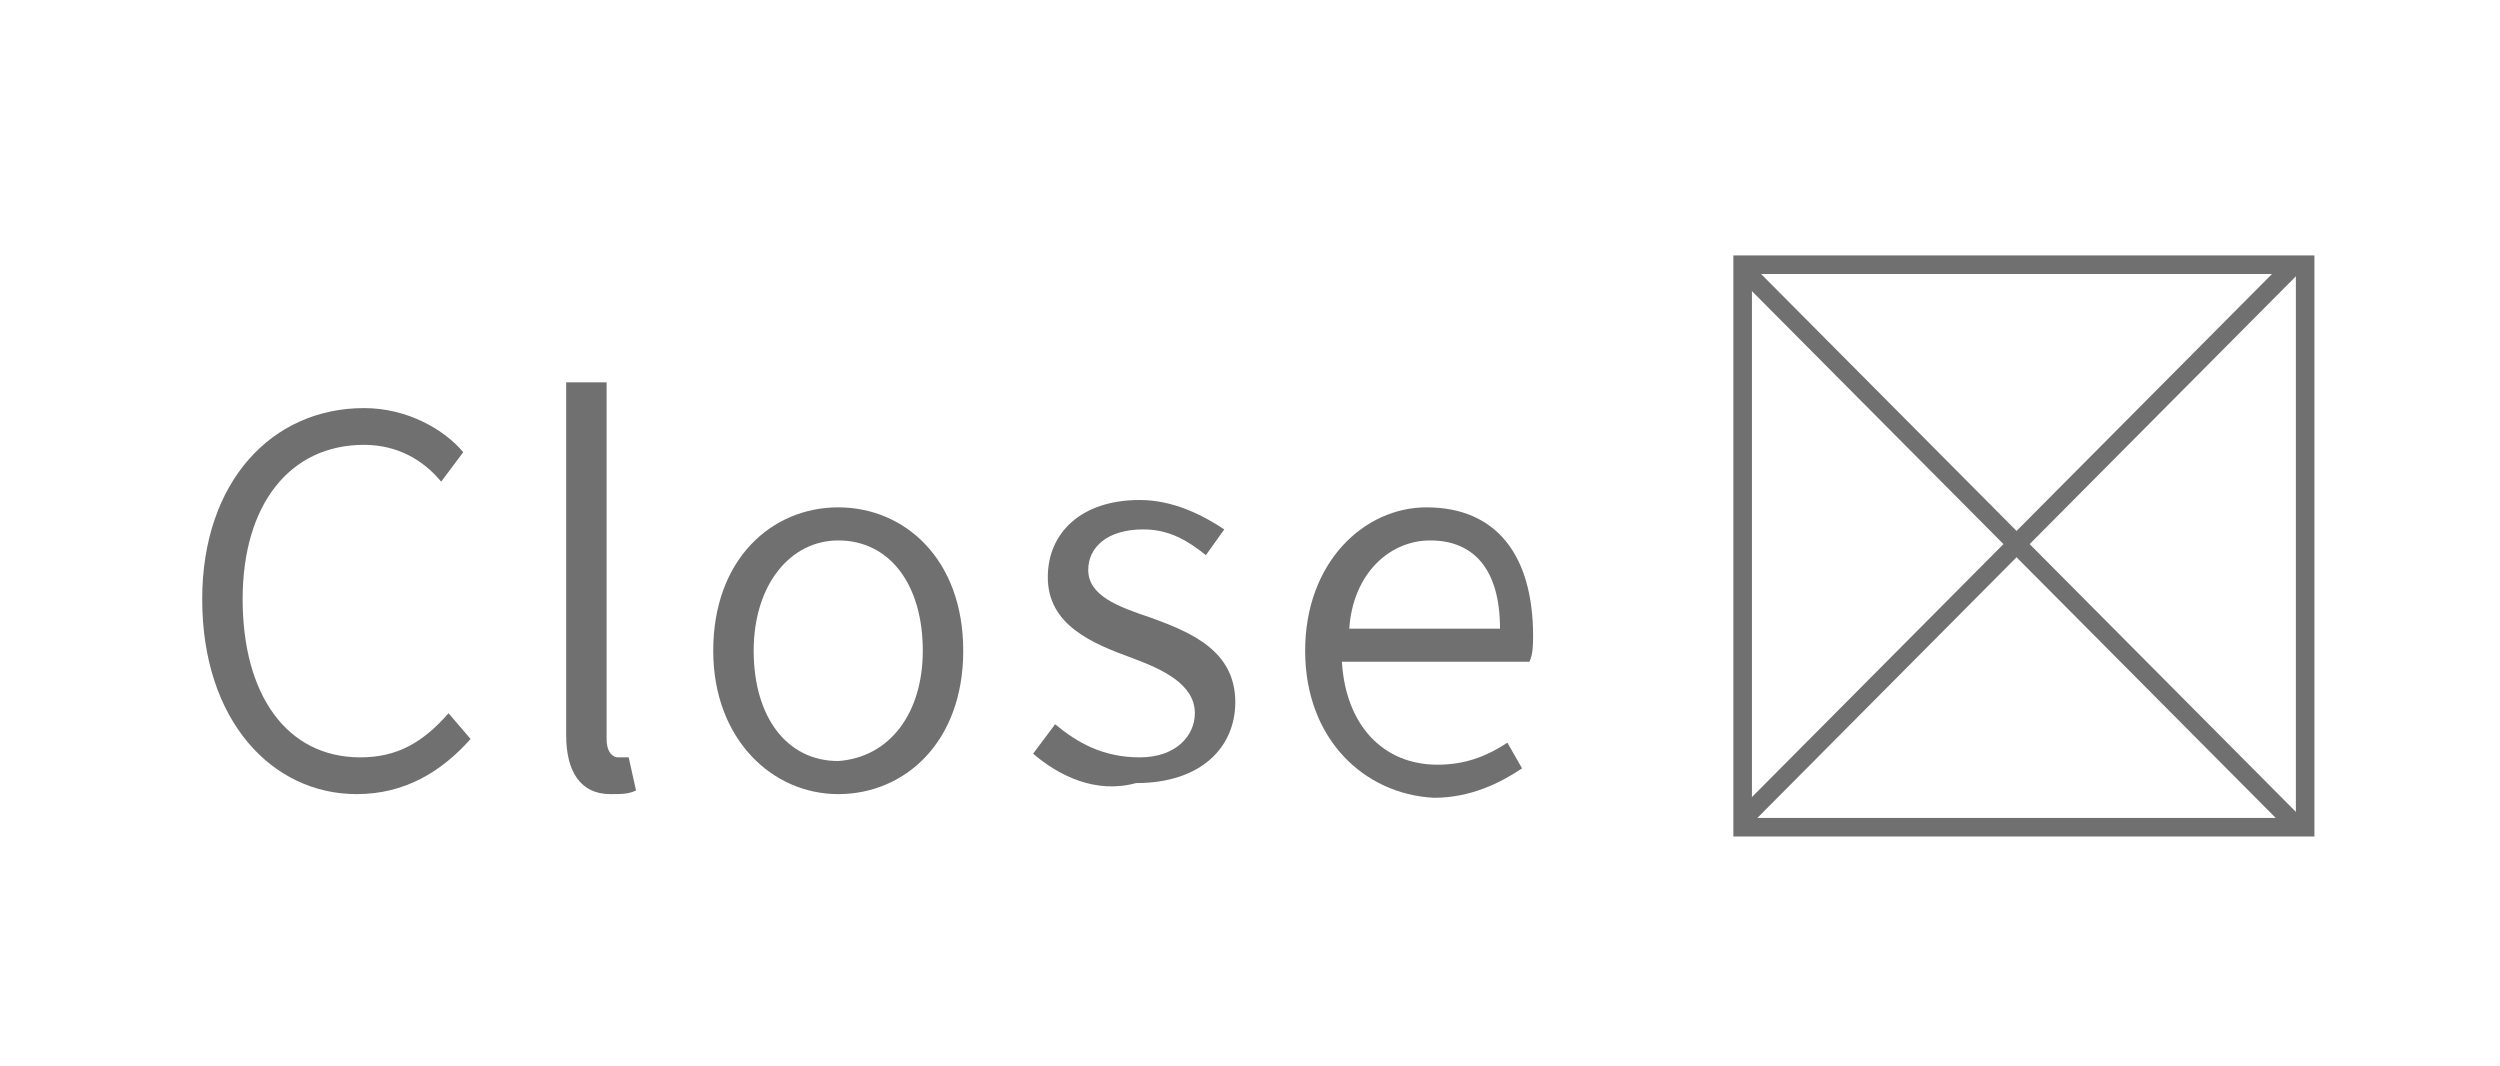
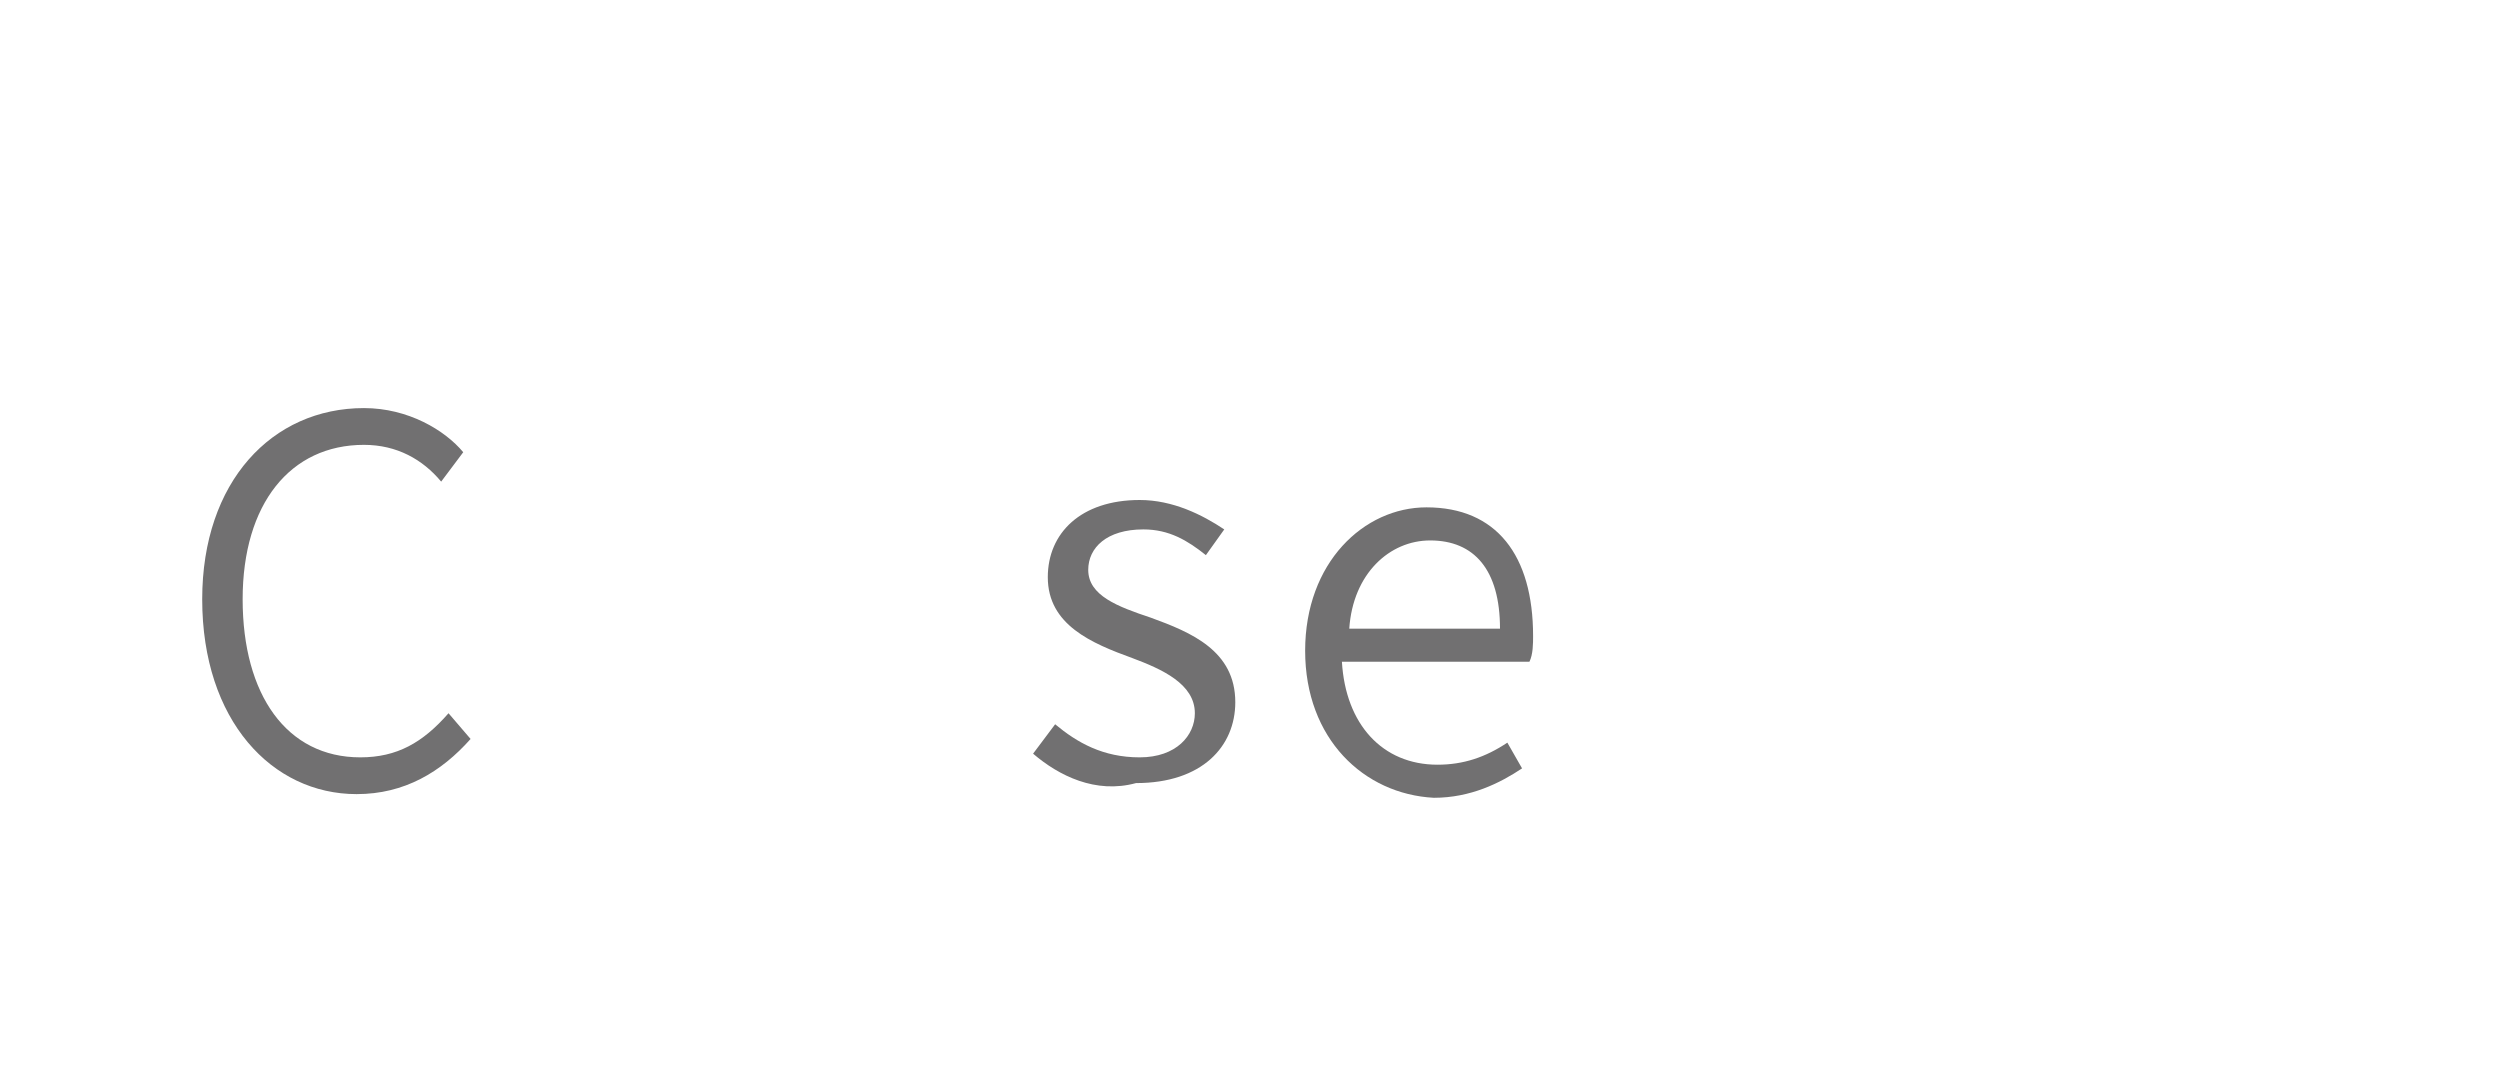
<svg xmlns="http://www.w3.org/2000/svg" xmlns:xlink="http://www.w3.org/1999/xlink" version="1.1" id="レイヤー_1" x="0px" y="0px" viewBox="0 0 68 29" style="enable-background:new 0 0 68 29;" xml:space="preserve">
  <style type="text/css">
	.st0{clip-path:url(#SVGID_2_);fill:none;stroke:#717071;stroke-width:0.505;stroke-miterlimit:10;}
	.st1{fill:#717071;}
</style>
  <g>
    <g>
      <g>
        <defs>
-           <rect id="SVGID_1_" x="47.4" y="7.2" width="15.3" height="15.3" />
-         </defs>
+           </defs>
        <clipPath id="SVGID_2_">
          <use xlink:href="#SVGID_1_" style="overflow:visible;" />
        </clipPath>
-         <line class="st0" x1="63.4" y1="6.2" x2="46.1" y2="23.6" />
-         <line class="st0" x1="46.3" y1="6.2" x2="63.6" y2="23.6" />
        <use xlink:href="#SVGID_1_" style="overflow:visible;fill:none;stroke:#717071;stroke-width:0.505;stroke-miterlimit:10;" />
      </g>
      <g>
        <path class="st1" d="M5.5,16.3c0-3.2,1.9-5.2,4.4-5.2c1.2,0,2.2,0.6,2.7,1.2L12,13.1c-0.5-0.6-1.2-1-2.1-1c-2,0-3.3,1.6-3.3,4.2     c0,2.6,1.2,4.3,3.2,4.3c1,0,1.7-0.4,2.4-1.2l0.6,0.7c-0.8,0.9-1.8,1.5-3.1,1.5C7.4,21.6,5.5,19.6,5.5,16.3z" />
-         <path class="st1" d="M15.4,20v-9.6h1.1v9.7c0,0.4,0.2,0.5,0.3,0.5c0.1,0,0.1,0,0.3,0l0.2,0.9c-0.2,0.1-0.4,0.1-0.7,0.1     C15.8,21.6,15.4,21,15.4,20z" />
-         <path class="st1" d="M19.4,17.7c0-2.5,1.6-3.9,3.4-3.9c1.8,0,3.4,1.4,3.4,3.9c0,2.5-1.6,3.9-3.4,3.9C21,21.6,19.4,20.1,19.4,17.7     z M25.1,17.7c0-1.8-0.9-3-2.3-3c-1.3,0-2.3,1.2-2.3,3c0,1.8,0.9,3,2.3,3C24.2,20.6,25.1,19.4,25.1,17.7z" />
        <path class="st1" d="M28.1,20.5l0.6-0.8c0.6,0.5,1.3,0.9,2.3,0.9c1,0,1.5-0.6,1.5-1.2c0-0.8-0.9-1.2-1.7-1.5     c-1.1-0.4-2.3-0.9-2.3-2.2c0-1.2,0.9-2.1,2.5-2.1c0.9,0,1.7,0.4,2.3,0.8l-0.5,0.7c-0.5-0.4-1-0.7-1.7-0.7c-1,0-1.5,0.5-1.5,1.1     c0,0.7,0.8,1,1.7,1.3c1.1,0.4,2.3,0.9,2.3,2.3c0,1.2-0.9,2.2-2.7,2.2C29.8,21.6,28.8,21.1,28.1,20.5z" />
        <path class="st1" d="M35.5,17.7c0-2.4,1.6-3.9,3.3-3.9c1.9,0,2.9,1.3,2.9,3.5c0,0.2,0,0.5-0.1,0.7h-5.1c0.1,1.7,1.1,2.8,2.6,2.8     c0.7,0,1.3-0.2,1.9-0.6l0.4,0.7c-0.6,0.4-1.4,0.8-2.4,0.8C37.1,21.6,35.5,20.1,35.5,17.7z M40.8,17.1c0-1.6-0.7-2.4-1.9-2.4     c-1.1,0-2.1,0.9-2.2,2.4H40.8z" />
      </g>
    </g>
  </g>
  <g>
</g>
  <g>
</g>
  <g>
</g>
  <g>
</g>
  <g>
</g>
  <g>
</g>
  <g>
</g>
  <g>
</g>
  <g>
</g>
  <g>
</g>
  <g>
</g>
  <g>
</g>
  <g>
</g>
  <g>
</g>
  <g>
</g>
</svg>